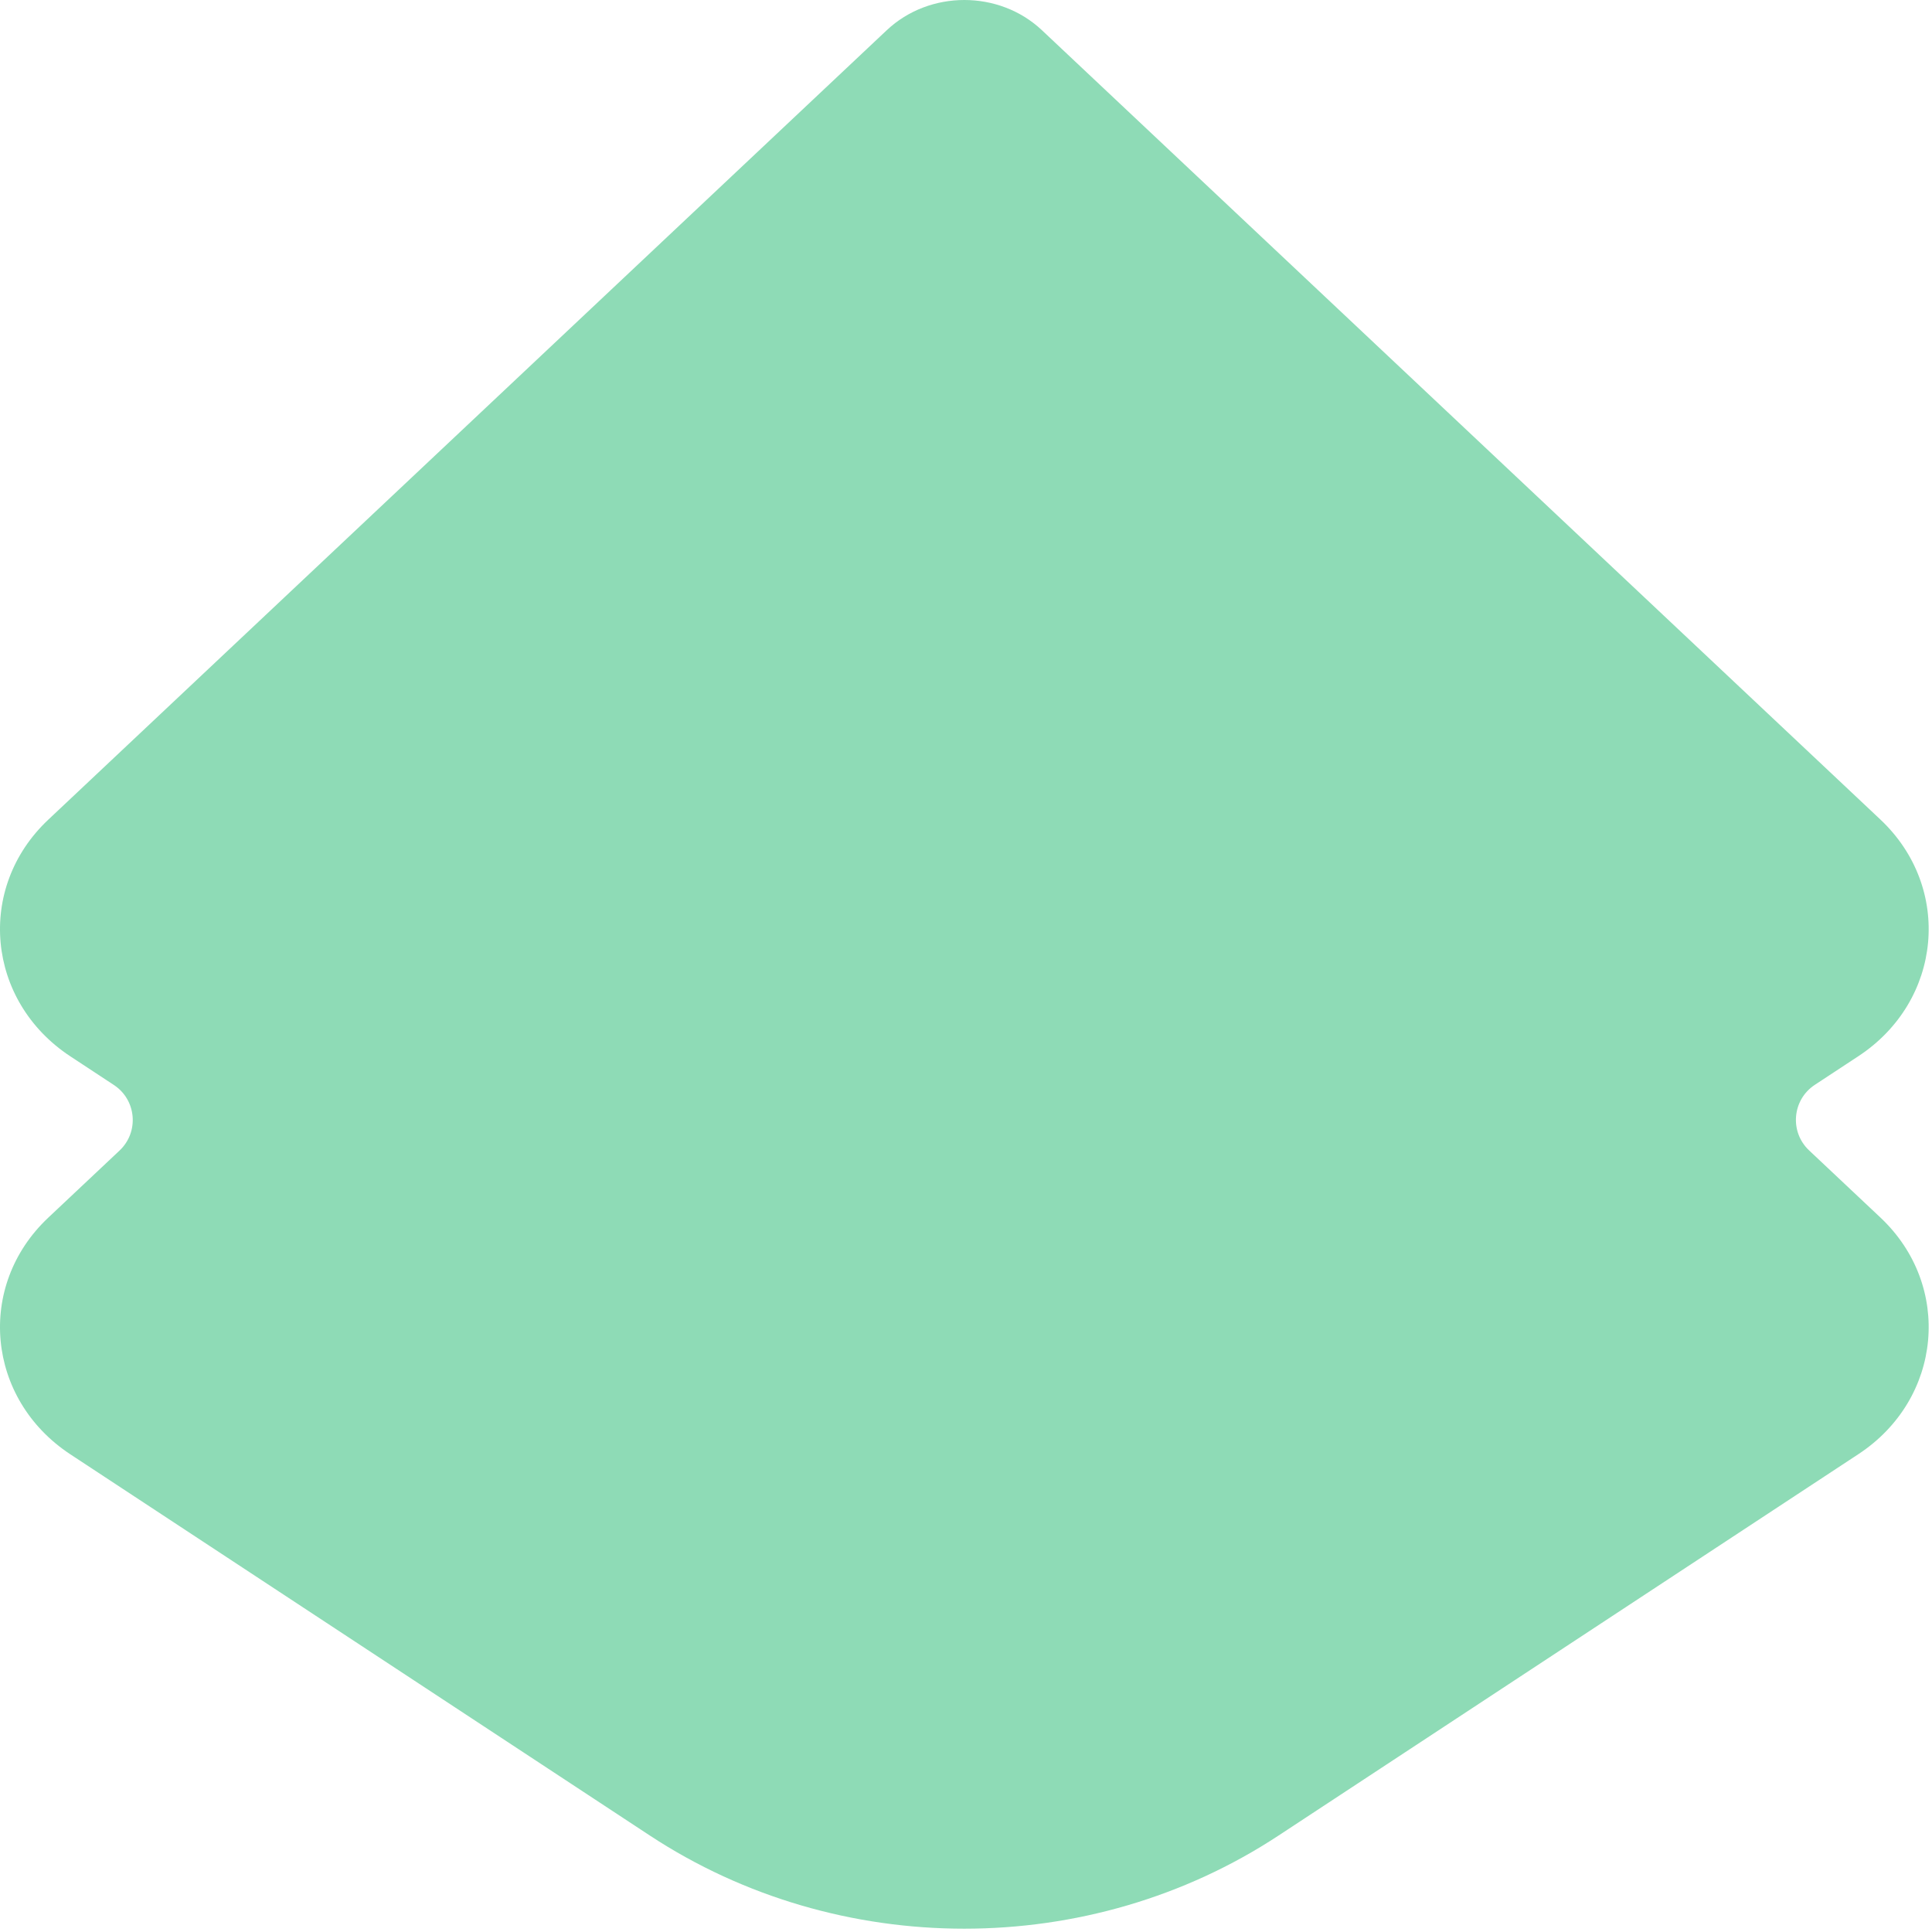
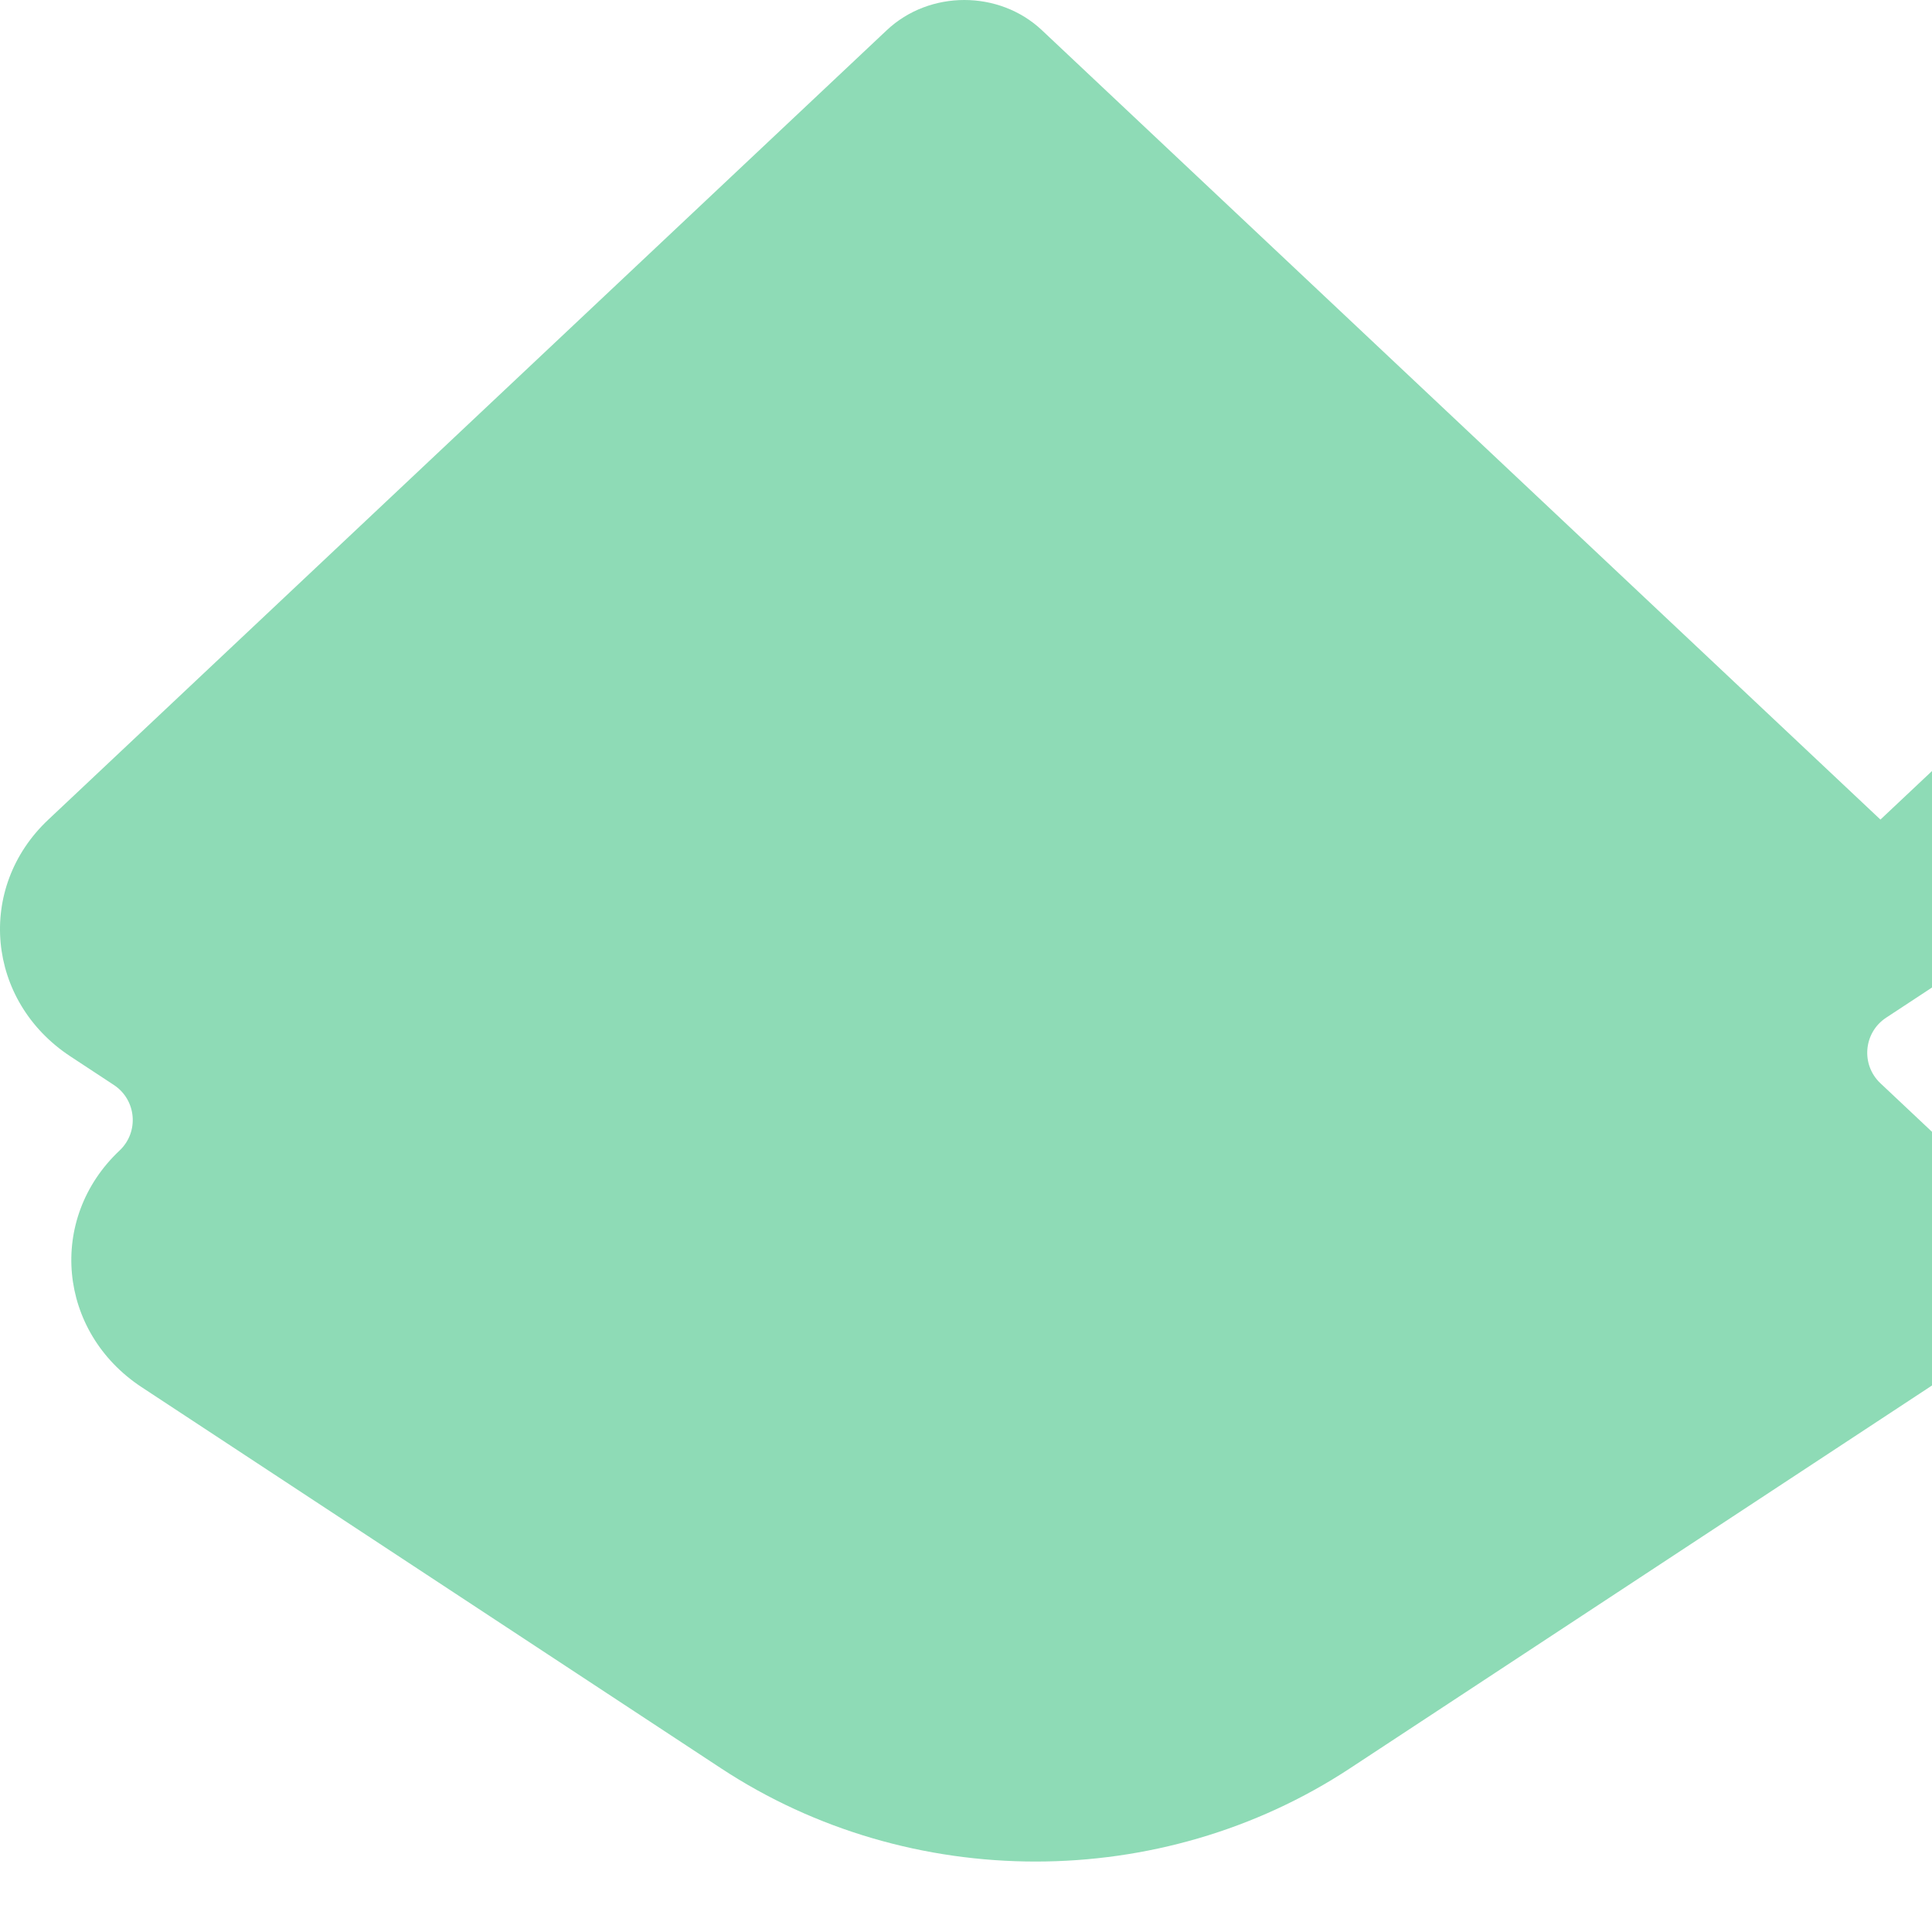
<svg xmlns="http://www.w3.org/2000/svg" fill="none" height="421" viewBox="0 0 421 421" width="421">
-   <path d="m409.764 178.593-182.717-172.007c-9.328-8.782-24.487-8.782-33.816 0l-182.717 172.035c-15.787 14.861-13.485 39.518 4.814 51.565l9.485 6.24c4.93 3.243 5.538 10.239 1.242 14.285l-15.541 14.632c-15.787 14.862-13.485 39.519 4.814 51.565l126.266 83.062c41.172 27.078 95.888 27.078 137.03 0l126.326-83.09c18.299-12.018 20.601-36.703 4.814-51.565l-15.543-14.631c-4.297-4.046-3.689-11.043 1.242-14.286l9.487-6.24c18.299-12.019 20.601-36.704 4.814-51.565z" fill="#8edbb6" />
+   <path d="m409.764 178.593-182.717-172.007c-9.328-8.782-24.487-8.782-33.816 0l-182.717 172.035c-15.787 14.861-13.485 39.518 4.814 51.565l9.485 6.24c4.93 3.243 5.538 10.239 1.242 14.285c-15.787 14.862-13.485 39.519 4.814 51.565l126.266 83.062c41.172 27.078 95.888 27.078 137.03 0l126.326-83.09c18.299-12.018 20.601-36.703 4.814-51.565l-15.543-14.631c-4.297-4.046-3.689-11.043 1.242-14.286l9.487-6.24c18.299-12.019 20.601-36.704 4.814-51.565z" fill="#8edbb6" />
</svg>